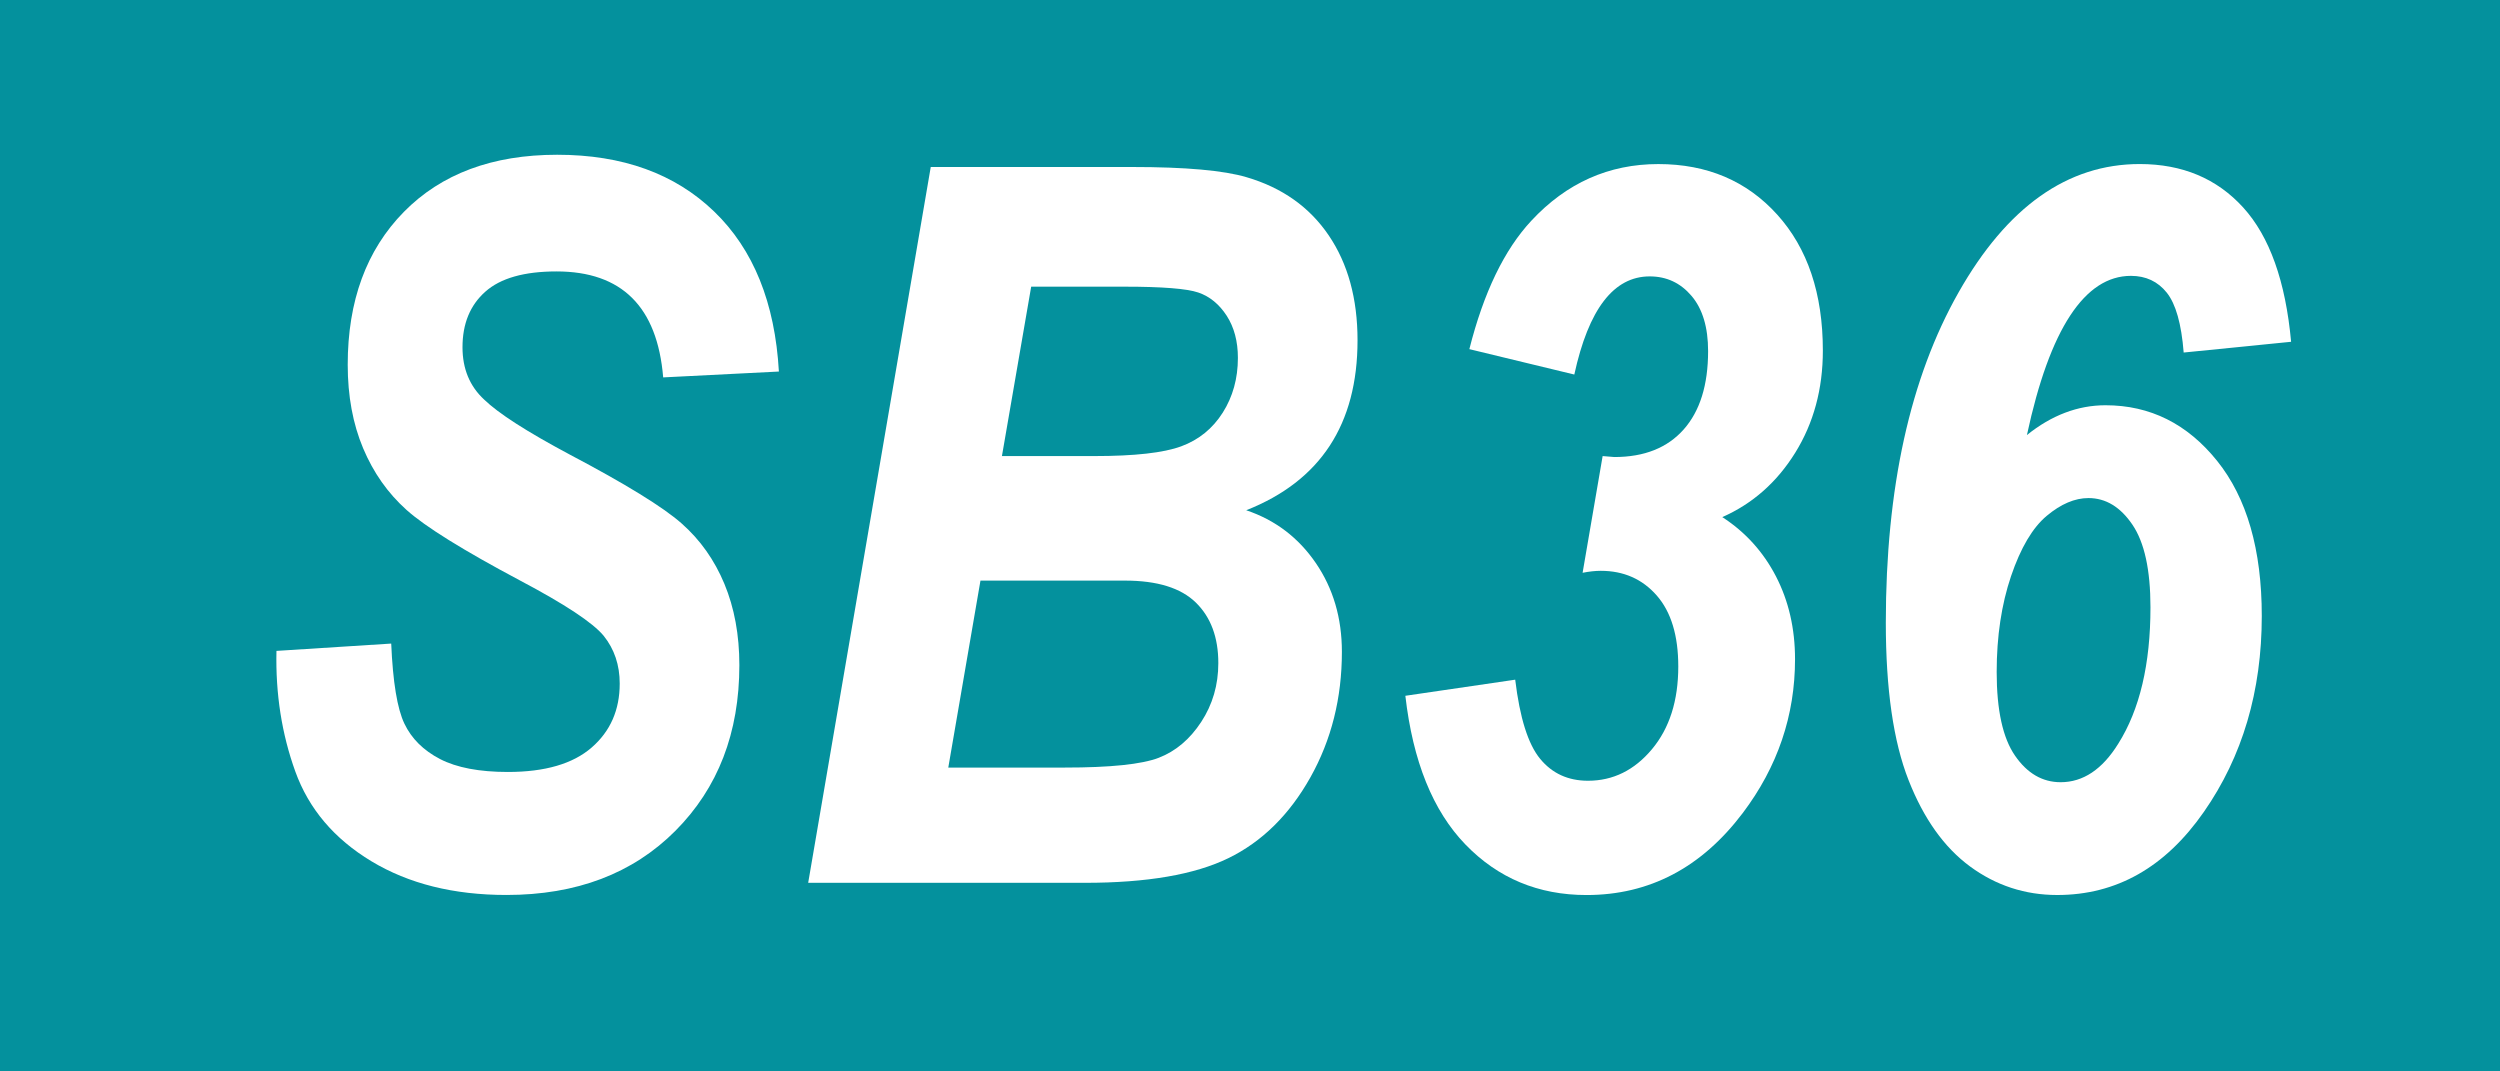
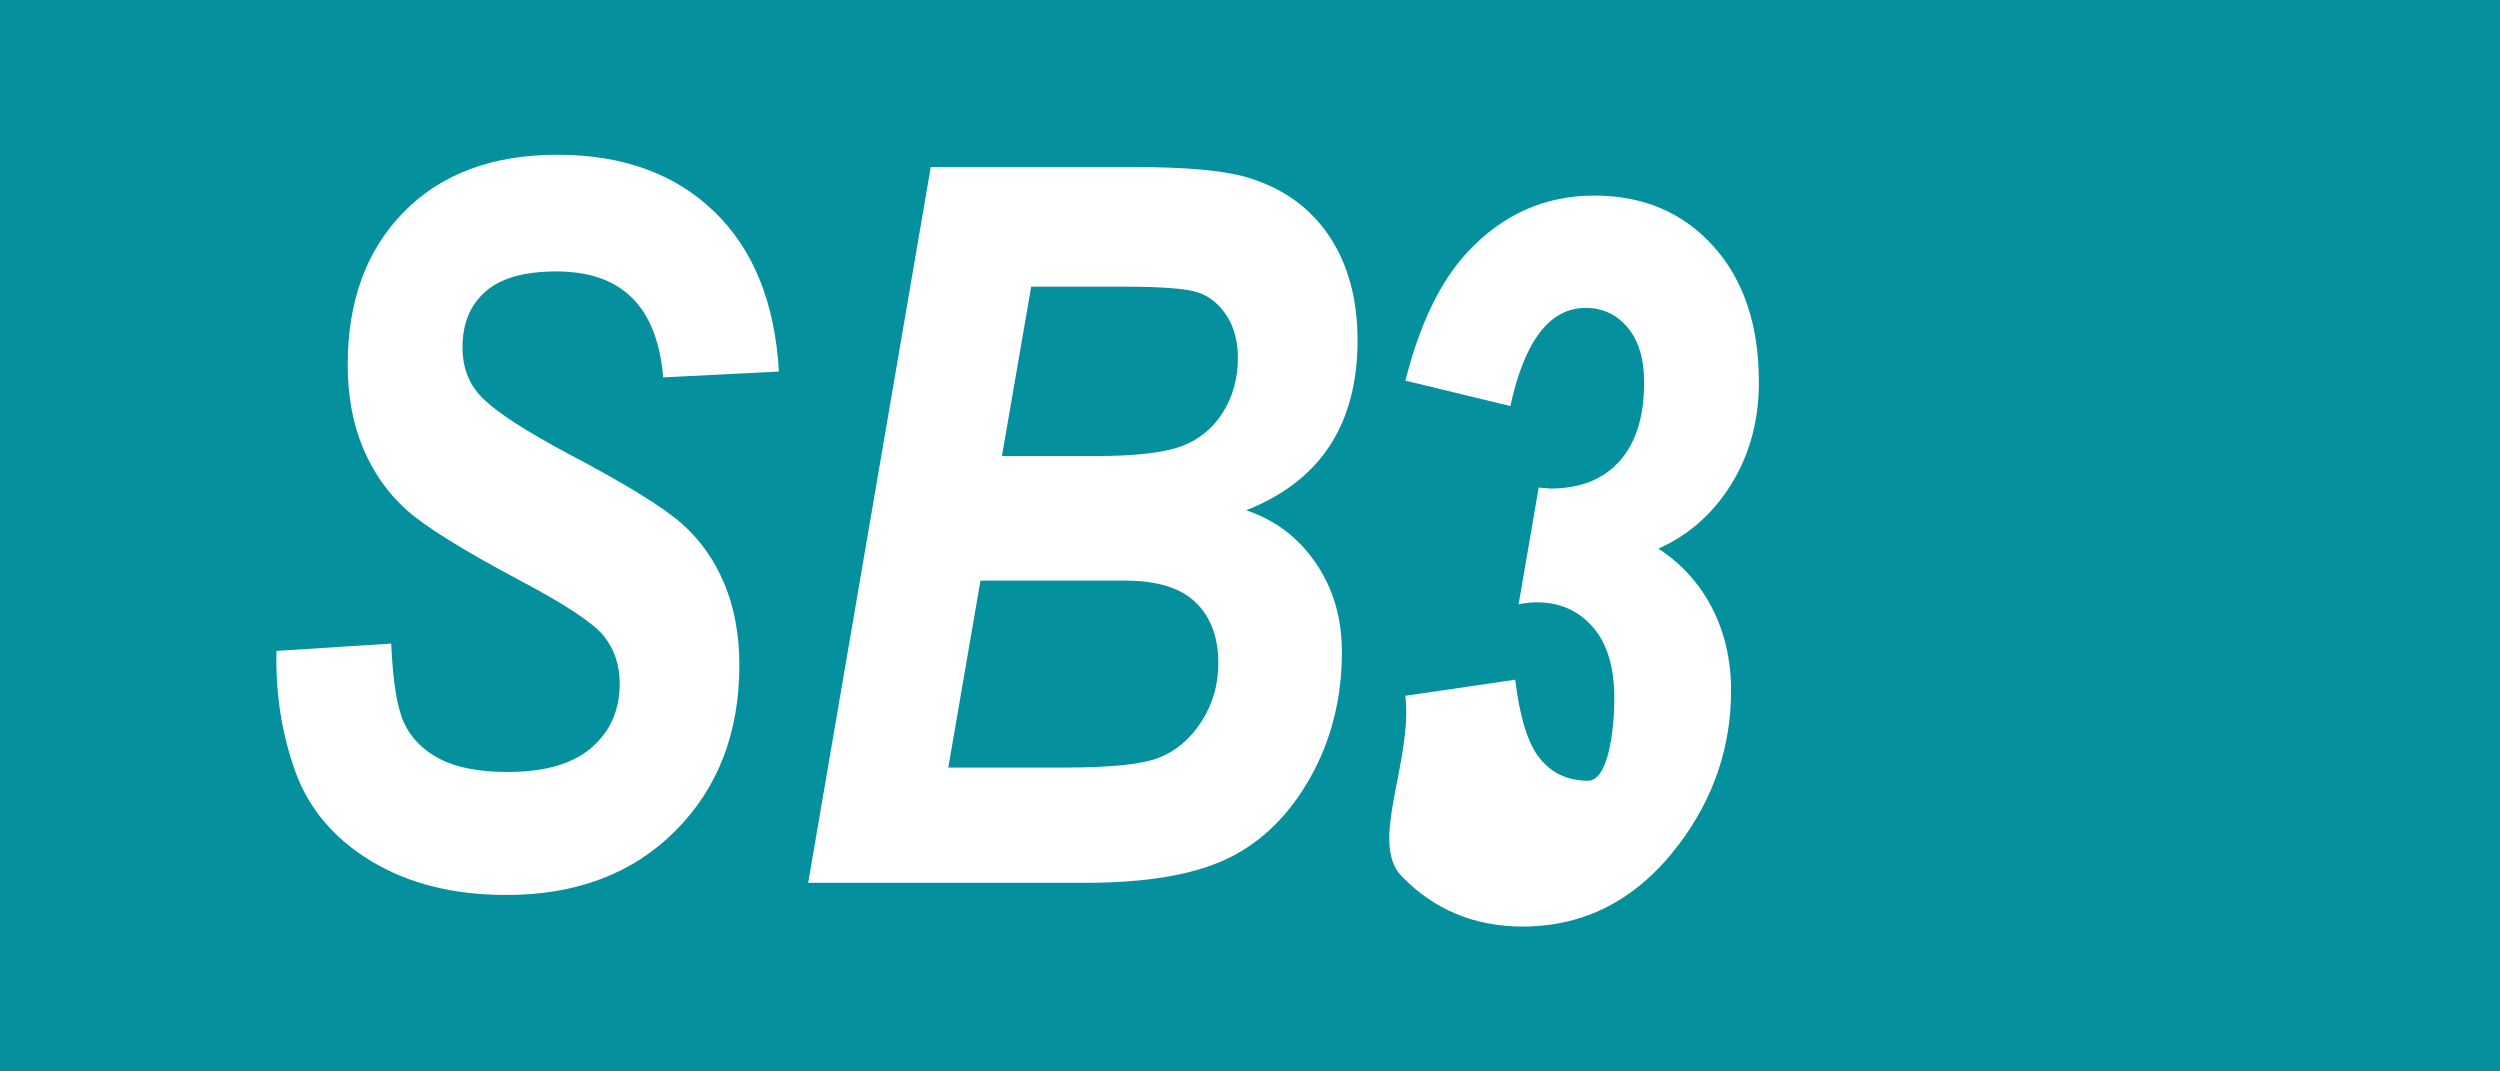
<svg xmlns="http://www.w3.org/2000/svg" version="1.1" id="Ebene_1" x="0px" y="0px" width="70px" height="30px" viewBox="0 0 70 30" enable-background="new 0 0 70 30" xml:space="preserve">
  <rect fill="#04919D" width="70" height="30" />
  <g>
    <path fill="#FFFFFF" d="M7.741,18.225l3.213-0.205c0.046,1.075,0.169,1.823,0.369,2.242s0.533,0.75,0.998,0.991   s1.099,0.362,1.9,0.362c1.039,0,1.82-0.228,2.345-0.684s0.786-1.053,0.786-1.791c0-0.52-0.15-0.966-0.451-1.34   c-0.301-0.364-1.08-0.88-2.338-1.545c-1.595-0.848-2.654-1.506-3.179-1.976s-0.93-1.046-1.217-1.729s-0.431-1.463-0.431-2.338   c0-1.786,0.524-3.213,1.572-4.279s2.479-1.6,4.293-1.6c1.832,0,3.297,0.53,4.396,1.59s1.702,2.553,1.812,4.48l-3.24,0.164   c-0.164-1.978-1.16-2.967-2.987-2.967c-0.905,0-1.569,0.189-1.994,0.568c-0.426,0.379-0.638,0.896-0.638,1.555   c0,0.603,0.202,1.091,0.606,1.465c0.396,0.384,1.189,0.895,2.384,1.533c1.576,0.83,2.625,1.476,3.146,1.936s0.92,1.024,1.198,1.693   c0.278,0.67,0.418,1.428,0.418,2.274c0,1.895-0.597,3.44-1.791,4.639c-1.194,1.197-2.771,1.796-4.73,1.796   c-1.477,0-2.736-0.314-3.78-0.943s-1.755-1.468-2.133-2.516S7.713,19.428,7.741,18.225z" />
    <path fill="#FFFFFF" d="M22.629,24.719l3.432-20.043h5.633c1.504,0,2.575,0.096,3.213,0.287c0.993,0.292,1.759,0.834,2.297,1.627   s0.807,1.772,0.807,2.939c0,1.176-0.26,2.16-0.779,2.953s-1.299,1.395-2.338,1.805c0.812,0.273,1.461,0.766,1.948,1.477   c0.487,0.711,0.731,1.54,0.731,2.488c0,1.294-0.294,2.466-0.882,3.514s-1.354,1.803-2.297,2.263s-2.281,0.69-4.013,0.69H22.629z    M26.552,21.492h3.26c1.278,0,2.155-0.091,2.63-0.273c0.476-0.183,0.873-0.518,1.192-1.005s0.479-1.037,0.479-1.647   c0-0.72-0.21-1.285-0.629-1.695c-0.42-0.41-1.08-0.615-1.983-0.615h-4.048L26.552,21.492z M28.054,12.77h2.585   c1.131,0,1.942-0.091,2.435-0.273s0.88-0.497,1.163-0.943c0.282-0.446,0.424-0.957,0.424-1.531c0-0.465-0.105-0.859-0.314-1.183   c-0.21-0.323-0.475-0.54-0.794-0.649s-1.008-0.164-2.066-0.164h-2.614L28.054,12.77z" />
-     <path fill="#FFFFFF" d="M39.35,19.482l3.076-0.451c0.128,1.066,0.36,1.805,0.697,2.215s0.784,0.615,1.34,0.615   c0.702,0,1.299-0.294,1.791-0.882s0.738-1.36,0.738-2.317c0-0.866-0.201-1.529-0.604-1.989s-0.926-0.69-1.566-0.69   c-0.156,0-0.325,0.019-0.509,0.055l0.561-3.268l0.328,0.027c0.839,0,1.485-0.258,1.941-0.772s0.684-1.246,0.684-2.194   c0-0.665-0.154-1.181-0.463-1.545c-0.31-0.364-0.699-0.547-1.172-0.547c-1.008,0-1.712,0.916-2.111,2.748l-2.939-0.711   c0.401-1.586,0.979-2.784,1.736-3.596c0.984-1.058,2.169-1.586,3.555-1.586c1.367,0,2.477,0.472,3.329,1.415   s1.278,2.213,1.278,3.808c0,1.075-0.258,2.028-0.772,2.857s-1.196,1.431-2.044,1.805c0.647,0.419,1.148,0.973,1.504,1.661   c0.355,0.688,0.533,1.461,0.533,2.317c0,1.577-0.487,3.013-1.463,4.307c-1.157,1.531-2.616,2.297-4.375,2.297   c-1.349,0-2.479-0.472-3.391-1.415S39.56,21.314,39.35,19.482z" />
-     <path fill="#FFFFFF" d="M64.151,9.57l-3.008,0.301c-0.063-0.802-0.221-1.36-0.472-1.675c-0.251-0.314-0.586-0.472-1.005-0.472   c-0.647,0-1.215,0.371-1.702,1.114s-0.891,1.857-1.21,3.343c0.692-0.556,1.427-0.834,2.201-0.834c1.249,0,2.29,0.52,3.124,1.557   c0.834,1.038,1.251,2.486,1.251,4.344c0,2.104-0.54,3.932-1.62,5.483c-1.08,1.553-2.449,2.329-4.108,2.329   c-0.902,0-1.716-0.267-2.44-0.799c-0.725-0.533-1.299-1.339-1.723-2.419c-0.424-1.079-0.636-2.548-0.636-4.406   c0-3.771,0.679-6.854,2.037-9.249s3.049-3.594,5.072-3.594c1.194,0,2.16,0.405,2.898,1.217S63.996,7.875,64.151,9.57z    M55.907,18.817c0,1.065,0.171,1.846,0.513,2.341c0.342,0.496,0.768,0.744,1.278,0.744c0.629,0,1.167-0.359,1.613-1.078   c0.602-0.955,0.902-2.229,0.902-3.821c0-1.047-0.169-1.817-0.506-2.313s-0.747-0.744-1.23-0.744c-0.383,0-0.772,0.166-1.169,0.498   s-0.729,0.895-0.998,1.686C56.042,16.921,55.907,17.817,55.907,18.817z" />
+     <path fill="#FFFFFF" d="M39.35,19.482l3.076-0.451c0.128,1.066,0.36,1.805,0.697,2.215s0.784,0.615,1.34,0.615   s0.738-1.36,0.738-2.317c0-0.866-0.201-1.529-0.604-1.989s-0.926-0.69-1.566-0.69   c-0.156,0-0.325,0.019-0.509,0.055l0.561-3.268l0.328,0.027c0.839,0,1.485-0.258,1.941-0.772s0.684-1.246,0.684-2.194   c0-0.665-0.154-1.181-0.463-1.545c-0.31-0.364-0.699-0.547-1.172-0.547c-1.008,0-1.712,0.916-2.111,2.748l-2.939-0.711   c0.401-1.586,0.979-2.784,1.736-3.596c0.984-1.058,2.169-1.586,3.555-1.586c1.367,0,2.477,0.472,3.329,1.415   s1.278,2.213,1.278,3.808c0,1.075-0.258,2.028-0.772,2.857s-1.196,1.431-2.044,1.805c0.647,0.419,1.148,0.973,1.504,1.661   c0.355,0.688,0.533,1.461,0.533,2.317c0,1.577-0.487,3.013-1.463,4.307c-1.157,1.531-2.616,2.297-4.375,2.297   c-1.349,0-2.479-0.472-3.391-1.415S39.56,21.314,39.35,19.482z" />
  </g>
</svg>